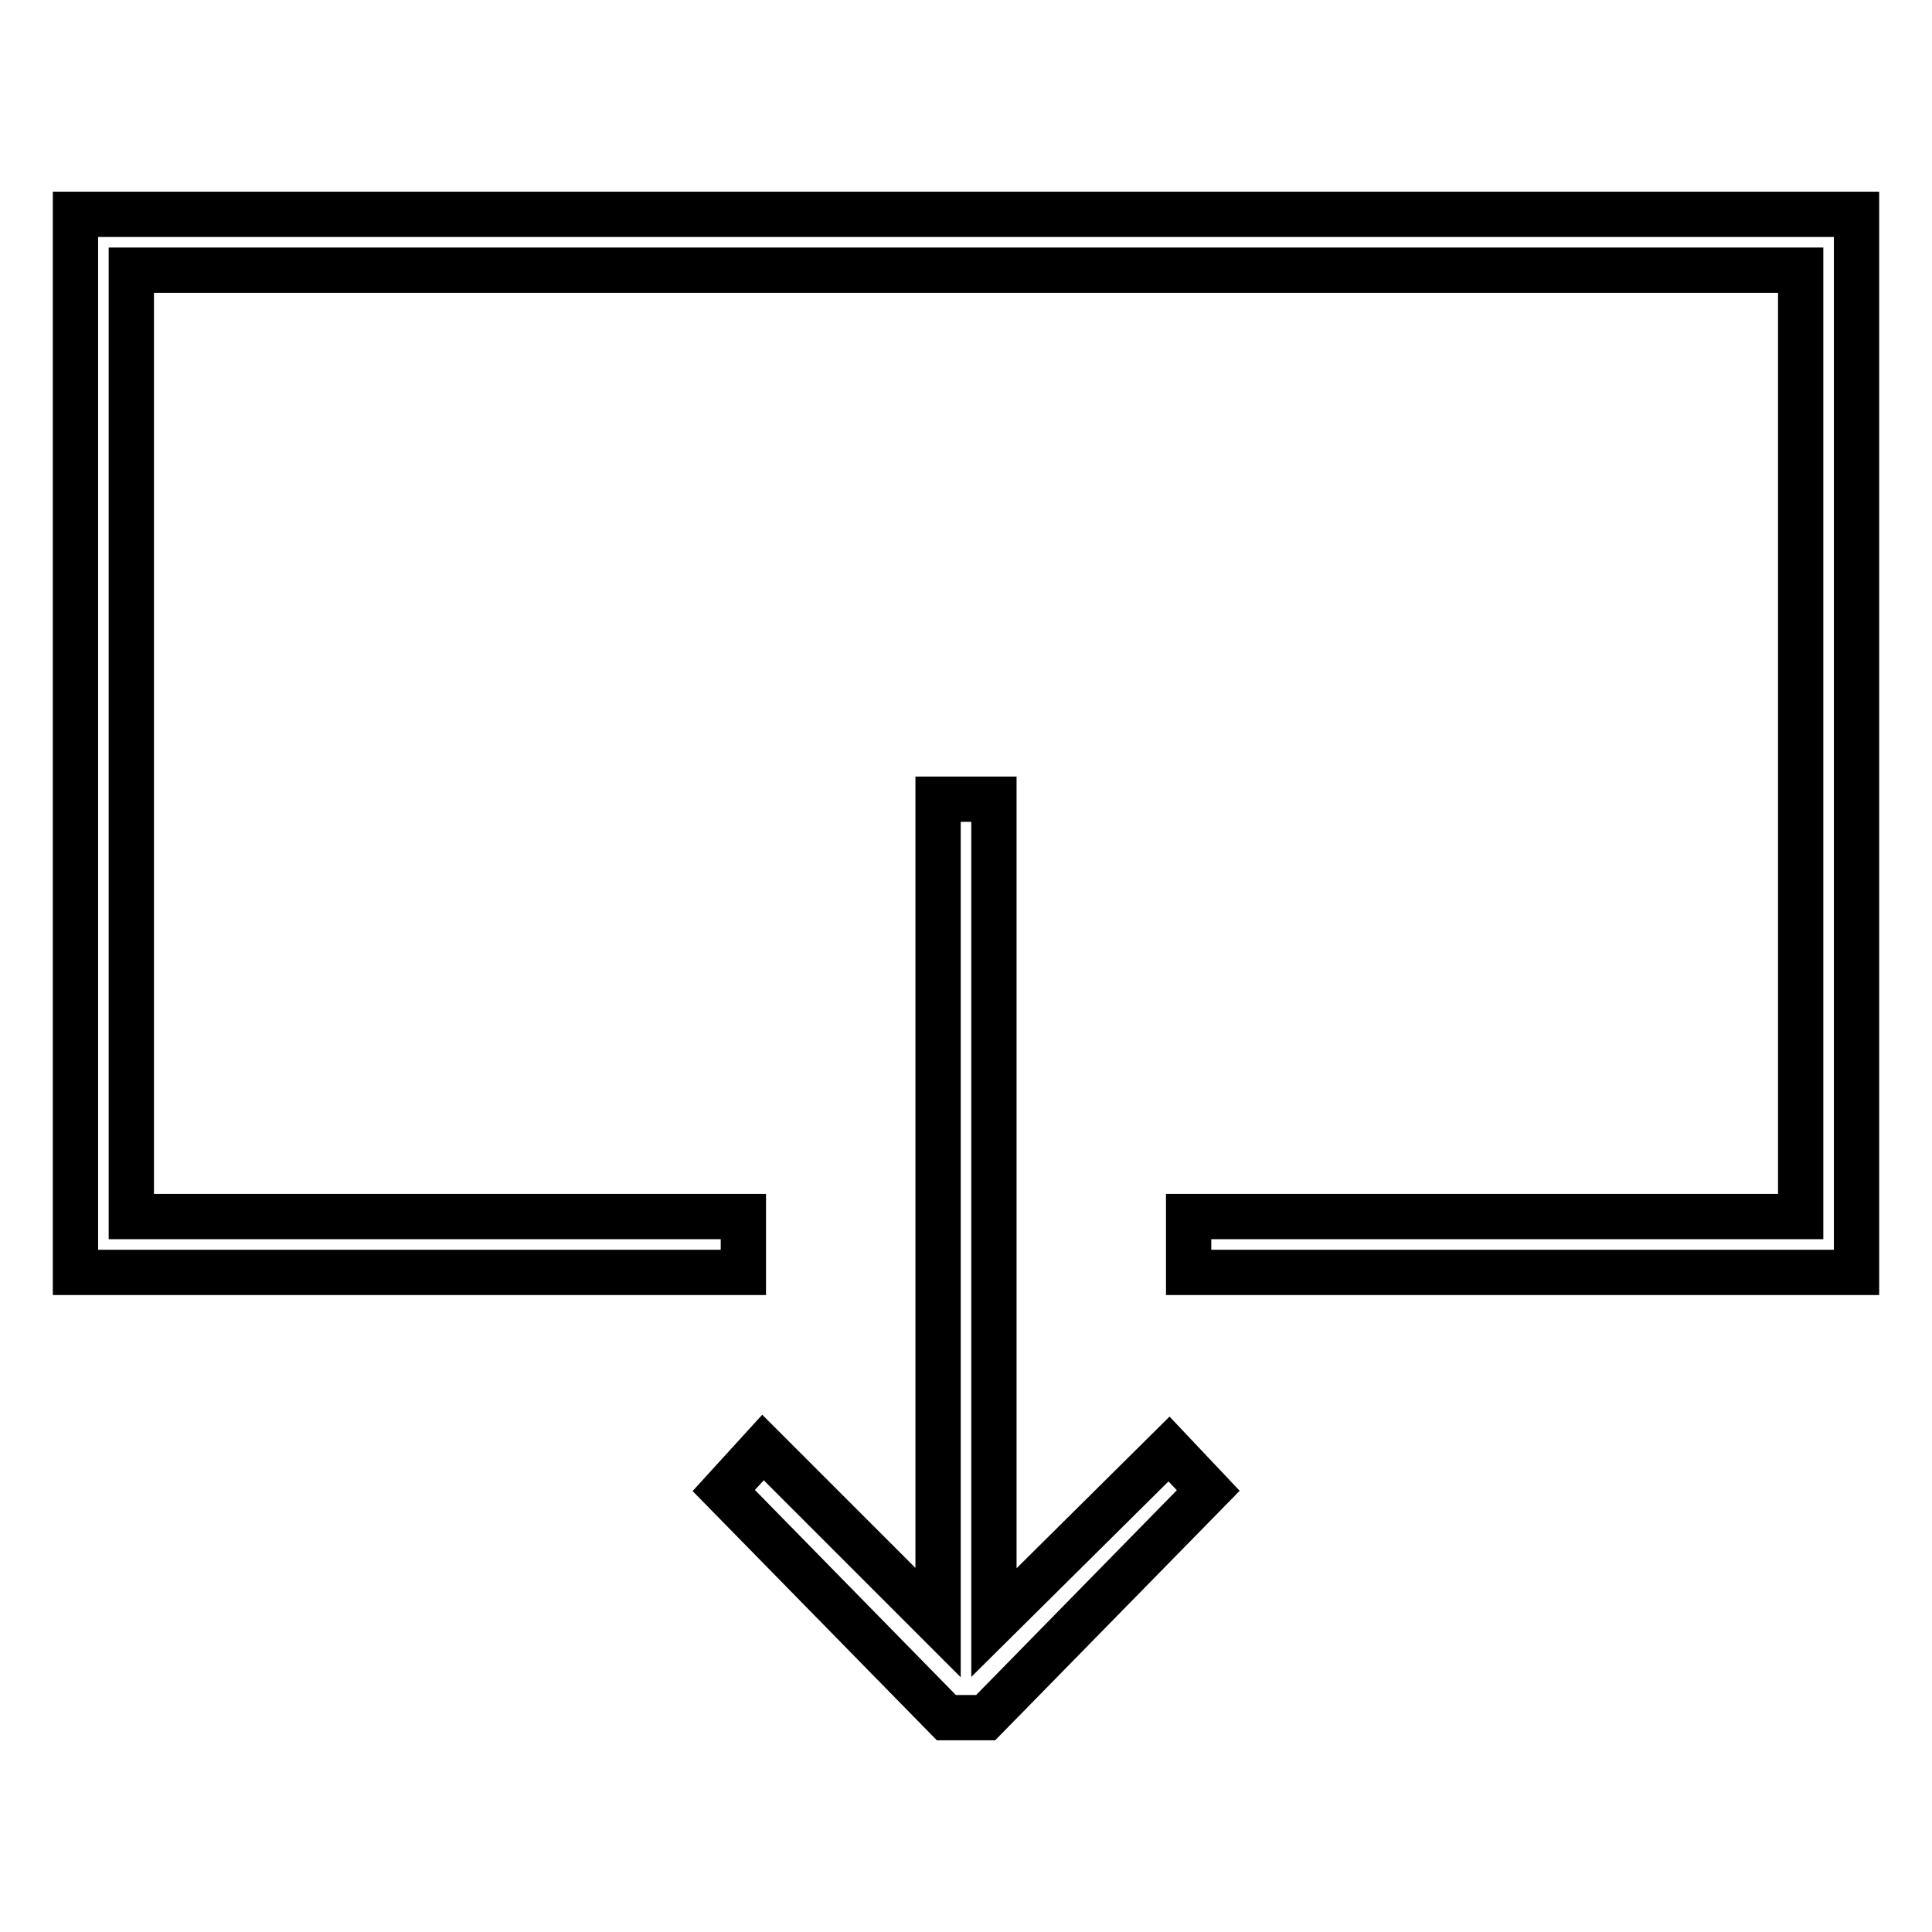
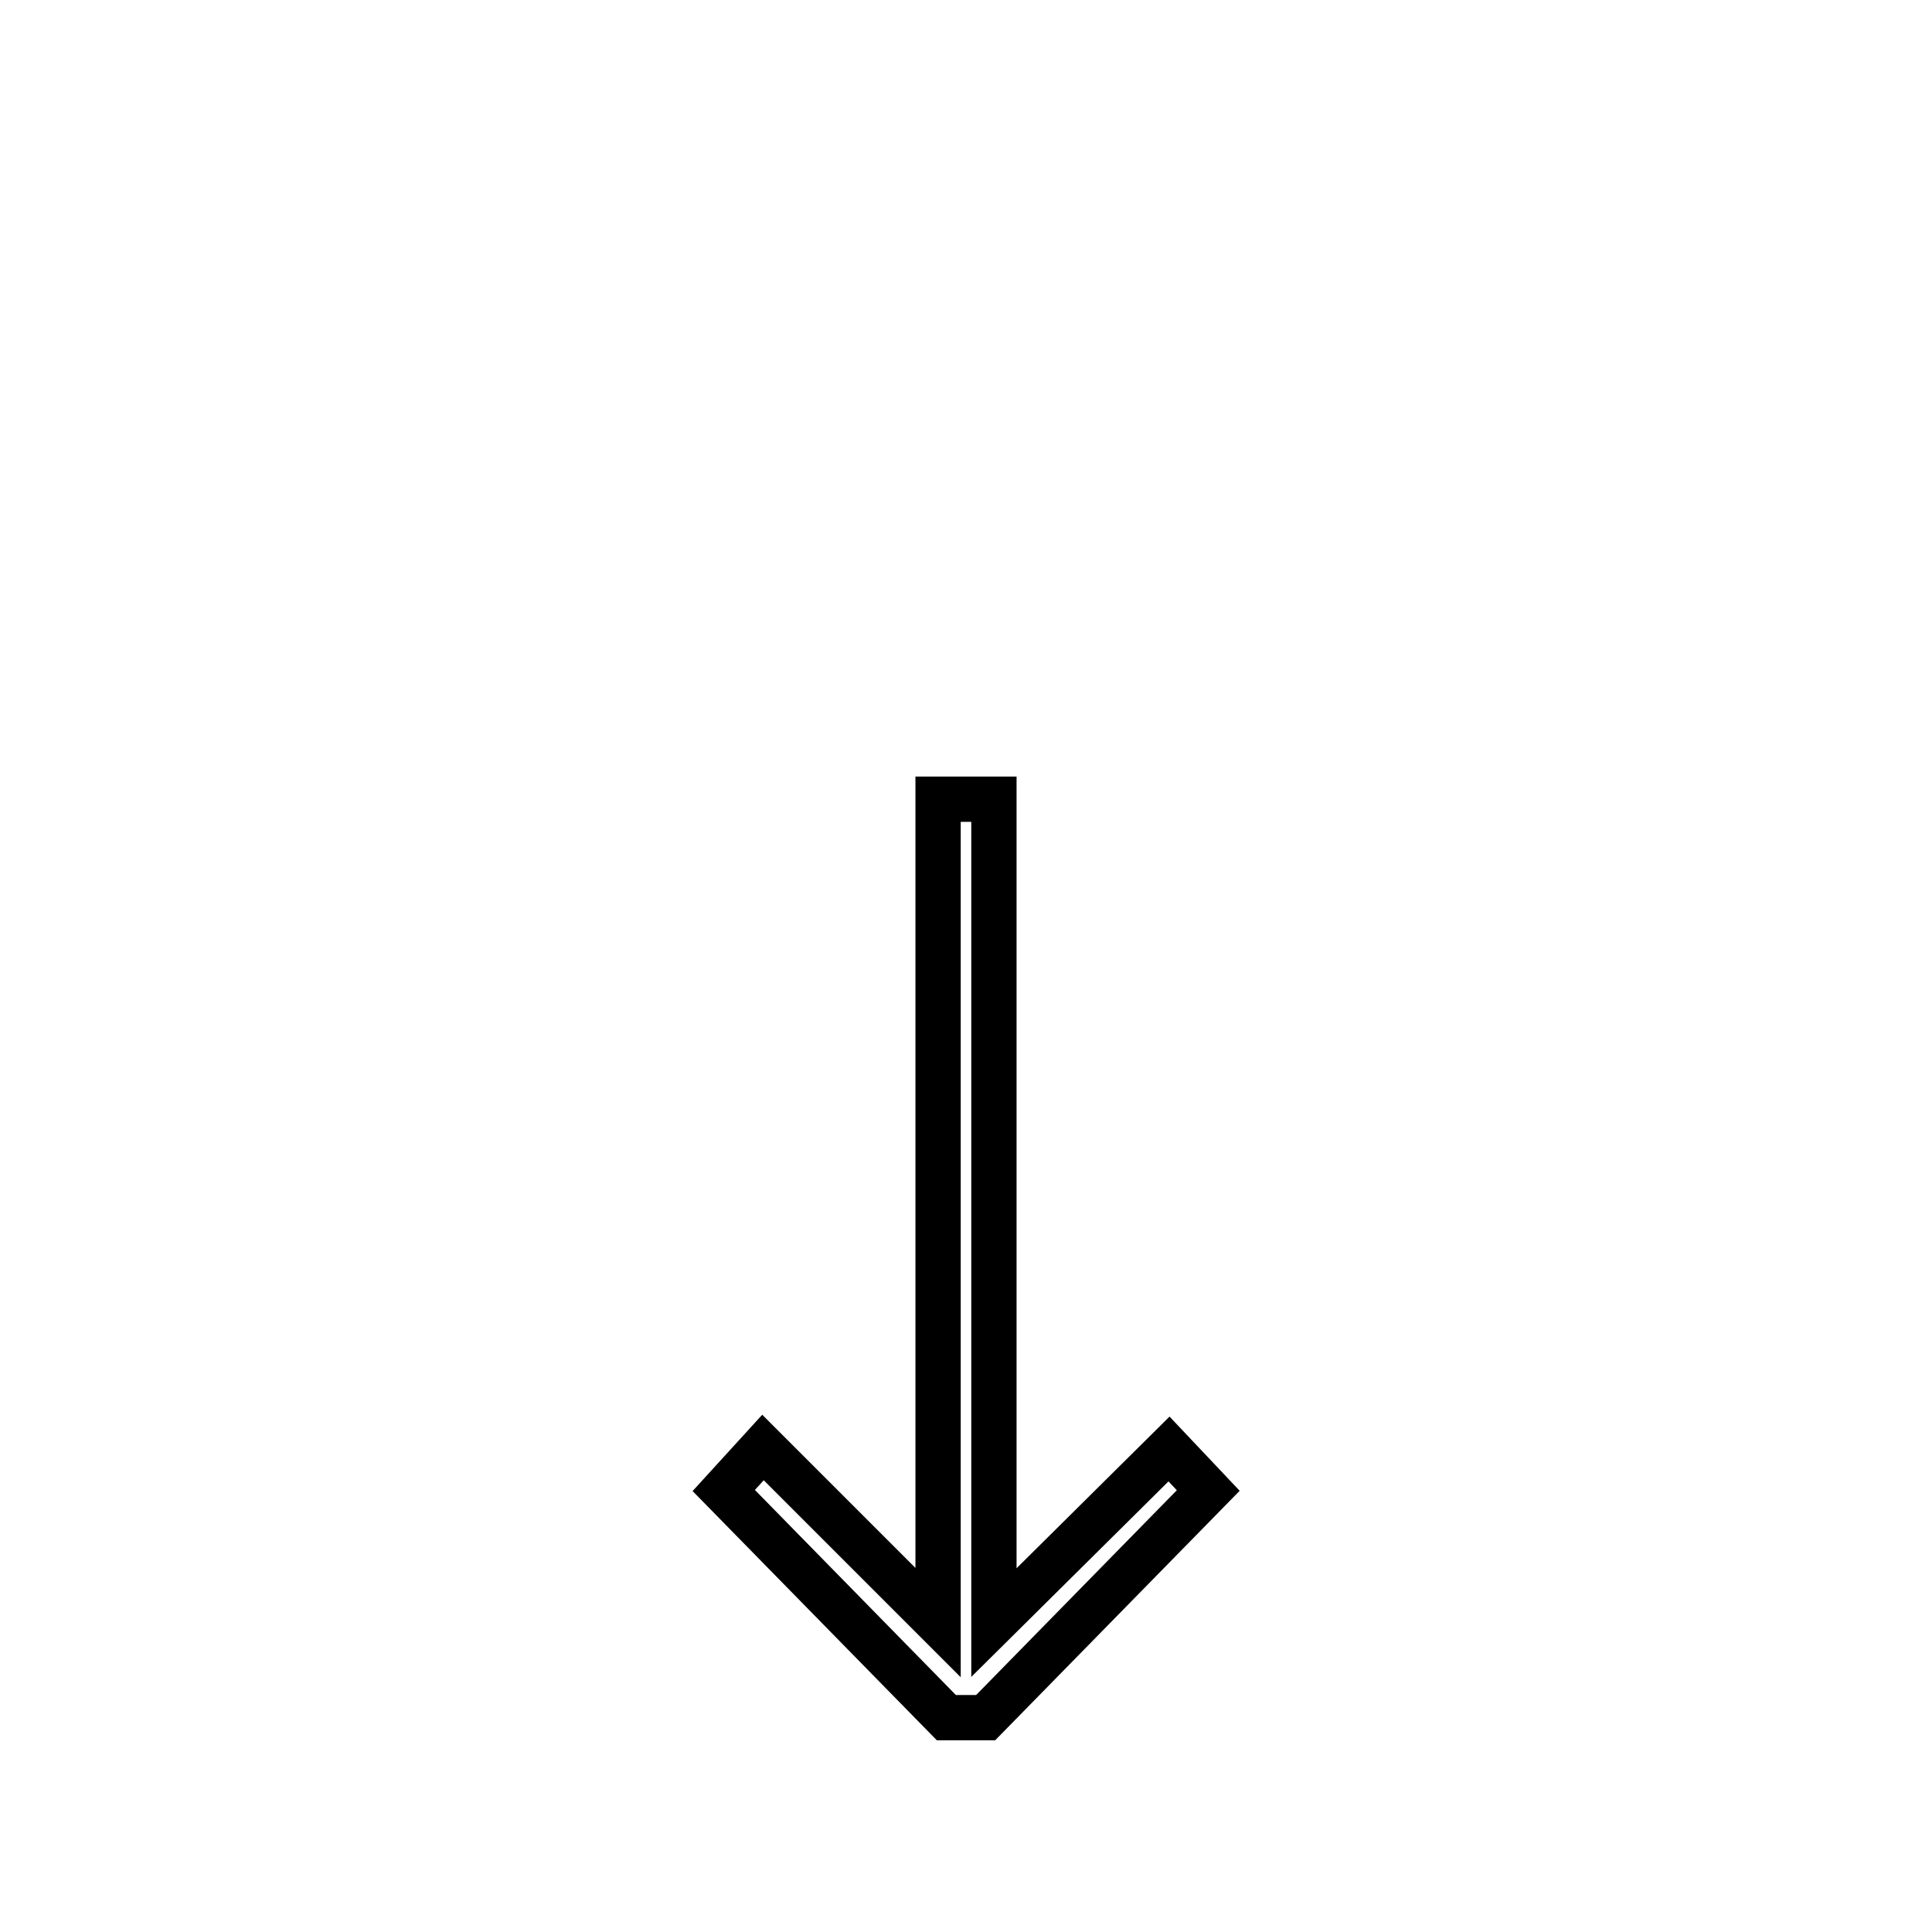
<svg xmlns="http://www.w3.org/2000/svg" version="1.1" x="0px" y="0px" viewBox="0 0 256 256" enable-background="new 0 0 256 256" xml:space="preserve">
  <g>
    <g>
      <path stroke-width="6" fill-opacity="0" stroke="#000000" d="M124.3 105.9L124.3 215 101.1 191.8 95.9 197.5 125.4 227.6 130.6 227.6 160.1 197.5 154.9 192 131.7 215 131.7 105.9 z" />
-       <path stroke-width="6" fill-opacity="0" stroke="#000000" d="M98.5 161.2L17.4 161.2 17.4 35.8 238.6 35.8 238.6 161.2 157.5 161.2 157.5 168.6 246 168.6 246 28.4 10 28.4 10 168.6 98.5 168.6 z" />
    </g>
  </g>
</svg>